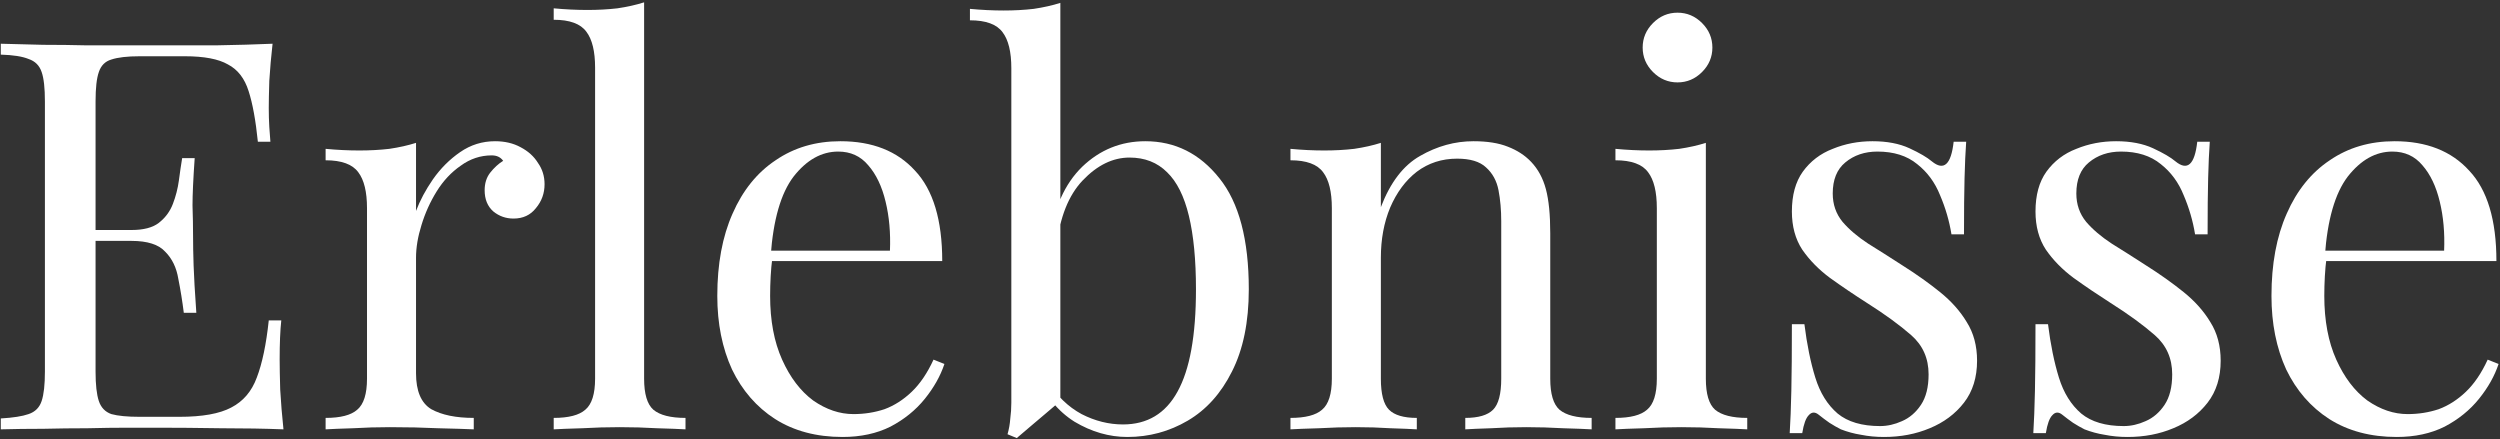
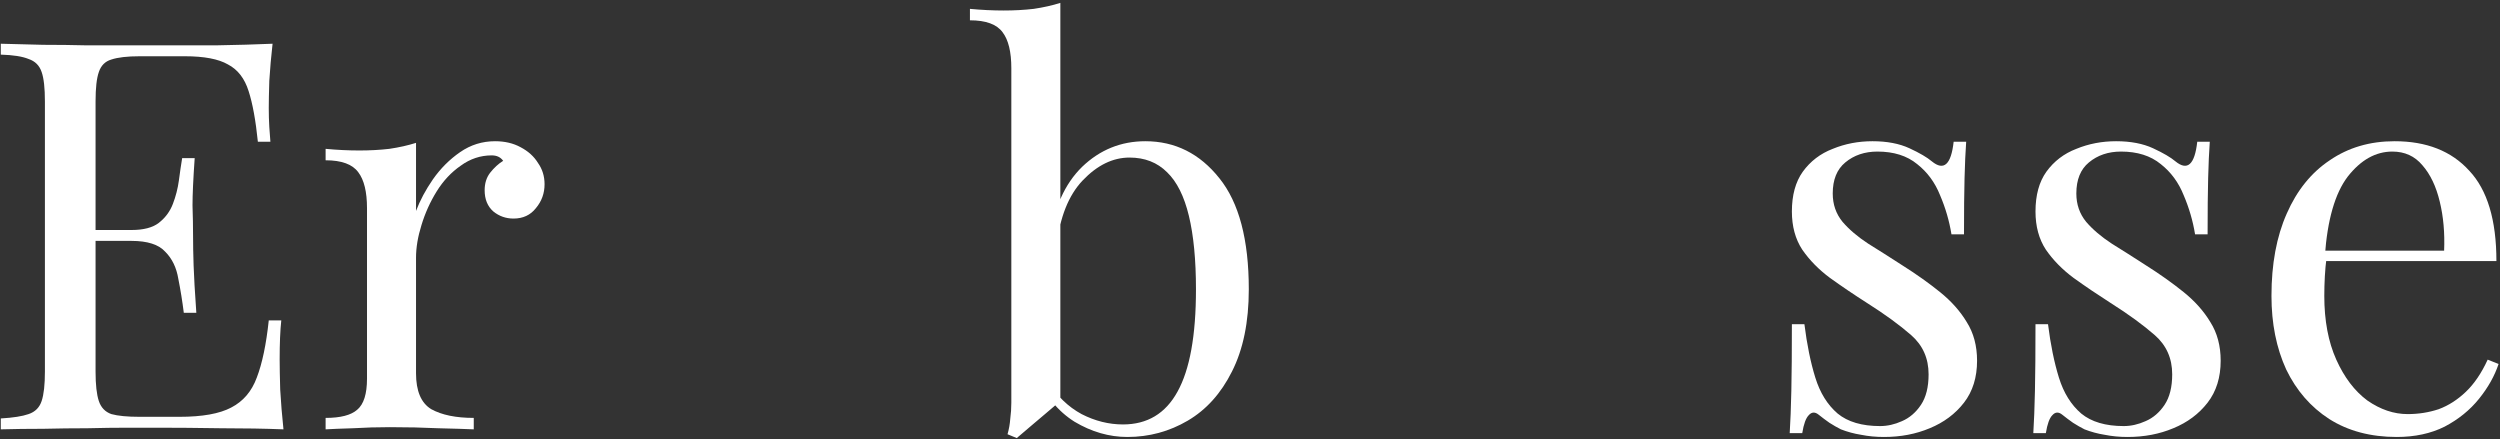
<svg xmlns="http://www.w3.org/2000/svg" width="1019" height="179" viewBox="0 0 1019 179" fill="none">
  <rect x="0" y="0" width="1019" height="179" fill="#333333" stroke="none" />
  <path d="M111.102 17.824C110.51 23.004 110.066 28.036 109.77 32.92C109.622 37.804 109.548 41.504 109.548 44.02C109.548 46.684 109.622 49.274 109.77 51.79C109.918 54.158 110.066 56.156 110.214 57.784H105.108C104.22 49.052 102.962 42.17 101.334 37.138C99.706 31.958 96.894 28.332 92.898 26.26C89.05 24.04 83.204 22.93 75.36 22.93H56.934C51.902 22.93 48.054 23.374 45.39 24.262C42.874 25.002 41.172 26.704 40.284 29.368C39.396 31.884 38.952 35.88 38.952 41.356V151.468C38.952 156.796 39.396 160.792 40.284 163.456C41.172 166.12 42.874 167.896 45.39 168.784C48.054 169.524 51.902 169.894 56.934 169.894H73.14C82.464 169.894 89.494 168.636 94.23 166.12C99.114 163.604 102.592 159.534 104.664 153.91C106.884 148.138 108.512 140.368 109.548 130.6H114.654C114.21 134.596 113.988 139.924 113.988 146.584C113.988 149.396 114.062 153.466 114.21 158.794C114.506 163.974 114.95 169.376 115.542 175C107.994 174.704 99.484 174.556 90.012 174.556C80.54 174.408 72.104 174.334 64.704 174.334C61.448 174.334 57.23 174.334 52.05 174.334C47.018 174.334 41.542 174.408 35.622 174.556C29.702 174.556 23.708 174.63 17.64 174.778C11.572 174.778 5.8 174.852 0.324 175V170.56C5.356 170.264 9.13 169.672 11.646 168.784C14.31 167.896 16.086 166.12 16.974 163.456C17.862 160.792 18.306 156.796 18.306 151.468V41.356C18.306 35.88 17.862 31.884 16.974 29.368C16.086 26.704 14.31 24.928 11.646 24.04C9.13 23.004 5.356 22.412 0.324 22.264V17.824C5.8 17.972 11.572 18.12 17.64 18.268C23.708 18.268 29.702 18.342 35.622 18.49C41.542 18.49 47.018 18.49 52.05 18.49C57.23 18.49 61.448 18.49 64.704 18.49C71.512 18.49 79.208 18.49 87.792 18.49C96.524 18.342 104.294 18.12 111.102 17.824ZM72.918 93.748C72.918 93.748 72.918 94.488 72.918 95.968C72.918 97.448 72.918 98.188 72.918 98.188H32.292C32.292 98.188 32.292 97.448 32.292 95.968C32.292 94.488 32.292 93.748 32.292 93.748H72.918ZM79.356 64.444C78.764 72.88 78.468 79.318 78.468 83.758C78.616 88.198 78.69 92.268 78.69 95.968C78.69 99.668 78.764 103.738 78.912 108.178C79.06 112.618 79.43 119.056 80.022 127.492H74.916C74.324 122.756 73.584 118.168 72.696 113.728C71.956 109.14 70.18 105.44 67.368 102.628C64.704 99.668 60.116 98.188 53.604 98.188V93.748C58.488 93.748 62.188 92.786 64.704 90.862C67.368 88.79 69.292 86.2 70.476 83.092C71.66 79.984 72.474 76.802 72.918 73.546C73.362 70.142 73.806 67.108 74.25 64.444H79.356Z" fill="white" />
  <path d="M201.761 57.562C205.757 57.562 209.235 58.376 212.195 60.004C215.303 61.632 217.671 63.778 219.299 66.442C221.075 68.958 221.963 71.844 221.963 75.1C221.963 78.8 220.779 82.056 218.411 84.868C216.191 87.68 213.157 89.086 209.309 89.086C206.201 89.086 203.463 88.124 201.095 86.2C198.727 84.128 197.543 81.242 197.543 77.542C197.543 74.73 198.283 72.362 199.763 70.438C201.391 68.366 203.167 66.738 205.091 65.554C204.055 64.074 202.501 63.334 200.429 63.334C195.841 63.334 191.623 64.74 187.775 67.552C183.927 70.216 180.671 73.694 178.007 77.986C175.343 82.278 173.271 86.866 171.791 91.75C170.311 96.486 169.571 100.926 169.571 105.07V152.134C169.571 159.386 171.643 164.27 175.787 166.786C180.079 169.154 185.851 170.338 193.103 170.338V175C189.699 174.852 184.889 174.704 178.673 174.556C172.457 174.26 165.871 174.112 158.915 174.112C153.883 174.112 148.851 174.26 143.819 174.556C138.935 174.704 135.235 174.852 132.719 175V170.338C138.787 170.338 143.079 169.228 145.595 167.008C148.259 164.788 149.591 160.57 149.591 154.354V84.868C149.591 78.208 148.407 73.324 146.039 70.216C143.671 66.96 139.231 65.332 132.719 65.332V60.67C137.455 61.114 142.043 61.336 146.483 61.336C150.775 61.336 154.845 61.114 158.693 60.67C162.689 60.078 166.315 59.264 169.571 58.228V85.978C171.199 81.686 173.493 77.394 176.453 73.102C179.561 68.662 183.261 64.962 187.553 62.002C191.845 59.042 196.581 57.562 201.761 57.562Z" fill="white" />
-   <path d="M262.541 0.952V154.354C262.541 160.57 263.799 164.788 266.315 167.008C268.979 169.228 273.345 170.338 279.413 170.338V175C276.897 174.852 273.049 174.704 267.869 174.556C262.837 174.26 257.731 174.112 252.551 174.112C247.519 174.112 242.413 174.26 237.233 174.556C232.053 174.704 228.205 174.852 225.689 175V170.338C231.757 170.338 236.049 169.228 238.565 167.008C241.229 164.788 242.561 160.57 242.561 154.354V27.592C242.561 20.932 241.377 16.048 239.009 12.94C236.641 9.684 232.201 8.056 225.689 8.056V3.394C230.425 3.838 235.013 4.06 239.453 4.06C243.745 4.06 247.815 3.838 251.663 3.394C255.659 2.802 259.285 1.988 262.541 0.952Z" fill="white" />
-   <path d="M342.542 57.562C355.566 57.562 365.704 61.558 372.956 69.55C380.356 77.394 384.056 89.678 384.056 106.402H305.69L305.468 102.184H362.744C363.04 94.932 362.448 88.272 360.968 82.204C359.488 75.988 357.12 71.03 353.864 67.33C350.756 63.63 346.686 61.78 341.654 61.78C334.846 61.78 328.778 65.184 323.45 71.992C318.27 78.8 315.162 89.604 314.126 104.404L314.792 105.292C314.496 107.512 314.274 109.954 314.126 112.618C313.978 115.282 313.904 117.946 313.904 120.61C313.904 130.674 315.532 139.332 318.788 146.584C322.044 153.836 326.262 159.386 331.442 163.234C336.77 166.934 342.246 168.784 347.87 168.784C352.31 168.784 356.528 168.118 360.524 166.786C364.52 165.306 368.22 162.938 371.624 159.682C375.028 156.426 377.988 152.06 380.504 146.584L384.944 148.36C383.316 153.244 380.652 157.98 376.952 162.568C373.252 167.156 368.59 170.93 362.966 173.89C357.342 176.702 350.83 178.108 343.43 178.108C332.774 178.108 323.598 175.666 315.902 170.782C308.354 165.898 302.508 159.164 298.364 150.58C294.368 141.848 292.37 131.858 292.37 120.61C292.37 107.586 294.442 96.412 298.586 87.088C302.73 77.616 308.576 70.364 316.124 65.332C323.672 60.152 332.478 57.562 342.542 57.562Z" fill="white" />
  <path d="M466.831 57.562C478.967 57.562 489.031 62.594 497.023 72.658C505.015 82.574 509.011 97.67 509.011 117.946C509.011 131.266 506.717 142.44 502.129 151.468C497.689 160.348 491.695 167.008 484.147 171.448C476.599 175.888 468.385 178.108 459.505 178.108C452.105 178.108 444.927 176.036 437.971 171.892C431.163 167.6 426.057 161.31 422.653 153.022L427.093 155.464C430.793 161.384 435.381 165.824 440.857 168.784C446.333 171.596 451.957 173.002 457.729 173.002C467.645 173.002 475.045 168.562 479.929 159.682C484.961 150.654 487.477 136.742 487.477 117.946C487.477 105.958 486.515 95.968 484.591 87.976C482.667 79.984 479.707 74.064 475.711 70.216C471.715 66.22 466.609 64.222 460.393 64.222C453.585 64.222 447.221 67.33 441.301 73.546C435.529 79.614 431.977 88.568 430.645 100.408L427.981 97.3C429.609 84.72 433.975 74.952 441.079 67.996C448.331 61.04 456.915 57.562 466.831 57.562ZM432.199 1.174V163.456C430.275 165.084 428.277 166.786 426.205 168.562C424.281 170.19 422.357 171.818 420.433 173.446C418.509 175.074 416.511 176.776 414.439 178.552L410.665 176.998C411.257 174.926 411.627 172.854 411.775 170.782C412.071 168.562 412.219 166.342 412.219 164.122V27.814C412.219 21.154 411.035 16.27 408.667 13.162C406.299 9.906 401.859 8.278 395.347 8.278V3.616C400.083 4.06 404.671 4.282 409.111 4.282C413.403 4.282 417.473 4.06 421.321 3.616C425.317 3.024 428.943 2.21 432.199 1.174Z" fill="white" />
-   <path d="M600.581 57.562C606.205 57.562 610.867 58.302 614.567 59.782C618.415 61.262 621.597 63.334 624.113 65.998C626.925 68.958 628.923 72.658 630.107 77.098C631.291 81.538 631.883 87.532 631.883 95.08V154.354C631.883 160.57 633.141 164.788 635.657 167.008C638.321 169.228 642.687 170.338 648.755 170.338V175C646.239 174.852 642.391 174.704 637.211 174.556C632.031 174.26 626.999 174.112 622.115 174.112C617.231 174.112 612.421 174.26 607.685 174.556C603.097 174.704 599.619 174.852 597.251 175V170.338C602.579 170.338 606.353 169.228 608.573 167.008C610.793 164.788 611.903 160.57 611.903 154.354V90.196C611.903 85.608 611.533 81.39 610.793 77.542C610.053 73.694 608.351 70.586 605.687 68.218C603.171 65.85 599.249 64.666 593.921 64.666C587.705 64.666 582.229 66.442 577.493 69.994C572.905 73.546 569.279 78.43 566.615 84.646C564.099 90.714 562.841 97.522 562.841 105.07V154.354C562.841 160.57 563.951 164.788 566.171 167.008C568.391 169.228 572.165 170.338 577.493 170.338V175C575.125 174.852 571.573 174.704 566.837 174.556C562.249 174.26 557.513 174.112 552.629 174.112C547.745 174.112 542.713 174.26 537.533 174.556C532.353 174.704 528.505 174.852 525.989 175V170.338C532.057 170.338 536.349 169.228 538.865 167.008C541.529 164.788 542.861 160.57 542.861 154.354V84.868C542.861 78.208 541.677 73.324 539.309 70.216C536.941 66.96 532.501 65.332 525.989 65.332V60.67C530.725 61.114 535.313 61.336 539.753 61.336C544.045 61.336 548.115 61.114 551.963 60.67C555.959 60.078 559.585 59.264 562.841 58.228V84.424C566.689 74.36 572.017 67.404 578.825 63.556C585.781 59.56 593.033 57.562 600.581 57.562Z" fill="white" />
-   <path d="M683.76 5.17C687.608 5.17 690.938 6.576 693.75 9.388C696.562 12.2 697.968 15.53 697.968 19.378C697.968 23.226 696.562 26.556 693.75 29.368C690.938 32.18 687.608 33.586 683.76 33.586C679.912 33.586 676.582 32.18 673.77 29.368C670.958 26.556 669.552 23.226 669.552 19.378C669.552 15.53 670.958 12.2 673.77 9.388C676.582 6.576 679.912 5.17 683.76 5.17ZM695.304 58.228V154.354C695.304 160.57 696.562 164.788 699.078 167.008C701.742 169.228 706.108 170.338 712.176 170.338V175C709.66 174.852 705.812 174.704 700.632 174.556C695.6 174.26 690.494 174.112 685.314 174.112C680.282 174.112 675.176 174.26 669.996 174.556C664.816 174.704 660.968 174.852 658.452 175V170.338C664.52 170.338 668.812 169.228 671.328 167.008C673.992 164.788 675.324 160.57 675.324 154.354V84.868C675.324 78.208 674.14 73.324 671.772 70.216C669.404 66.96 664.964 65.332 658.452 65.332V60.67C663.188 61.114 667.776 61.336 672.216 61.336C676.508 61.336 680.578 61.114 684.426 60.67C688.422 60.078 692.048 59.264 695.304 58.228Z" fill="white" />
  <path d="M763.229 57.562C769.149 57.562 774.181 58.524 778.325 60.448C782.469 62.372 785.503 64.148 787.427 65.776C792.311 69.772 795.271 67.108 796.307 57.784H801.413C801.117 61.928 800.895 66.886 800.747 72.658C800.599 78.282 800.525 85.904 800.525 95.524H795.419C794.531 90.048 792.977 84.72 790.757 79.54C788.685 74.36 785.577 70.142 781.433 66.886C777.289 63.482 771.887 61.78 765.227 61.78C760.047 61.78 755.681 63.26 752.129 66.22C748.725 69.032 747.023 73.25 747.023 78.874C747.023 83.314 748.355 87.162 751.019 90.418C753.683 93.526 757.161 96.486 761.453 99.298C765.745 101.962 770.407 104.922 775.439 108.178C781.063 111.73 786.169 115.356 790.757 119.056C795.345 122.756 798.971 126.826 801.635 131.266C804.447 135.706 805.853 140.96 805.853 147.028C805.853 153.836 804.077 159.534 800.525 164.122C796.973 168.71 792.311 172.188 786.539 174.556C780.915 176.924 774.699 178.108 767.891 178.108C764.635 178.108 761.527 177.812 758.567 177.22C755.755 176.776 753.017 176.036 750.353 175C748.873 174.26 747.319 173.372 745.691 172.336C744.211 171.3 742.731 170.19 741.251 169.006C739.771 167.822 738.439 167.896 737.255 169.228C736.071 170.412 735.183 172.854 734.591 176.554H729.485C729.781 171.818 730.003 166.046 730.151 159.238C730.299 152.43 730.373 143.402 730.373 132.154H735.479C736.515 140.442 737.995 147.694 739.919 153.91C741.843 160.126 744.877 165.01 749.021 168.562C753.165 171.966 758.937 173.668 766.337 173.668C769.297 173.668 772.257 173.002 775.217 171.67C778.325 170.338 780.915 168.118 782.987 165.01C785.059 161.902 786.095 157.758 786.095 152.578C786.095 146.066 783.727 140.738 778.991 136.594C774.255 132.45 768.261 128.084 761.009 123.496C755.681 120.092 750.649 116.688 745.913 113.284C741.325 109.88 737.551 106.032 734.591 101.74C731.779 97.448 730.373 92.268 730.373 86.2C730.373 79.54 731.853 74.138 734.813 69.994C737.921 65.702 741.991 62.594 747.023 60.67C752.055 58.598 757.457 57.562 763.229 57.562Z" fill="white" />
  <path d="M862.522 57.562C868.442 57.562 873.474 58.524 877.618 60.448C881.762 62.372 884.796 64.148 886.72 65.776C891.604 69.772 894.564 67.108 895.6 57.784H900.706C900.41 61.928 900.188 66.886 900.04 72.658C899.892 78.282 899.818 85.904 899.818 95.524H894.712C893.824 90.048 892.27 84.72 890.05 79.54C887.978 74.36 884.87 70.142 880.726 66.886C876.582 63.482 871.18 61.78 864.52 61.78C859.34 61.78 854.974 63.26 851.422 66.22C848.018 69.032 846.316 73.25 846.316 78.874C846.316 83.314 847.648 87.162 850.312 90.418C852.976 93.526 856.454 96.486 860.746 99.298C865.038 101.962 869.7 104.922 874.732 108.178C880.356 111.73 885.462 115.356 890.05 119.056C894.638 122.756 898.264 126.826 900.928 131.266C903.74 135.706 905.146 140.96 905.146 147.028C905.146 153.836 903.37 159.534 899.818 164.122C896.266 168.71 891.604 172.188 885.832 174.556C880.208 176.924 873.992 178.108 867.184 178.108C863.928 178.108 860.82 177.812 857.86 177.22C855.048 176.776 852.31 176.036 849.646 175C848.166 174.26 846.612 173.372 844.984 172.336C843.504 171.3 842.024 170.19 840.544 169.006C839.064 167.822 837.732 167.896 836.548 169.228C835.364 170.412 834.476 172.854 833.884 176.554H828.778C829.074 171.818 829.296 166.046 829.444 159.238C829.592 152.43 829.666 143.402 829.666 132.154H834.772C835.808 140.442 837.288 147.694 839.212 153.91C841.136 160.126 844.17 165.01 848.314 168.562C852.458 171.966 858.23 173.668 865.63 173.668C868.59 173.668 871.55 173.002 874.51 171.67C877.618 170.338 880.208 168.118 882.28 165.01C884.352 161.902 885.388 157.758 885.388 152.578C885.388 146.066 883.02 140.738 878.284 136.594C873.548 132.45 867.554 128.084 860.302 123.496C854.974 120.092 849.942 116.688 845.206 113.284C840.618 109.88 836.844 106.032 833.884 101.74C831.072 97.448 829.666 92.268 829.666 86.2C829.666 79.54 831.146 74.138 834.106 69.994C837.214 65.702 841.284 62.594 846.316 60.67C851.348 58.598 856.75 57.562 862.522 57.562Z" fill="white" />
  <path d="M976.023 57.562C989.047 57.562 999.185 61.558 1006.44 69.55C1013.84 77.394 1017.54 89.678 1017.54 106.402H939.171L938.949 102.184H996.225C996.521 94.932 995.929 88.272 994.449 82.204C992.969 75.988 990.601 71.03 987.345 67.33C984.237 63.63 980.167 61.78 975.135 61.78C968.327 61.78 962.259 65.184 956.931 71.992C951.751 78.8 948.643 89.604 947.607 104.404L948.273 105.292C947.977 107.512 947.755 109.954 947.607 112.618C947.459 115.282 947.385 117.946 947.385 120.61C947.385 130.674 949.013 139.332 952.269 146.584C955.525 153.836 959.743 159.386 964.923 163.234C970.251 166.934 975.727 168.784 981.351 168.784C985.791 168.784 990.009 168.118 994.005 166.786C998.001 165.306 1001.7 162.938 1005.1 159.682C1008.51 156.426 1011.47 152.06 1013.98 146.584L1018.42 148.36C1016.8 153.244 1014.13 157.98 1010.43 162.568C1006.73 167.156 1002.07 170.93 996.447 173.89C990.823 176.702 984.311 178.108 976.911 178.108C966.255 178.108 957.079 175.666 949.383 170.782C941.835 165.898 935.989 159.164 931.845 150.58C927.849 141.848 925.851 131.858 925.851 120.61C925.851 107.586 927.923 96.412 932.067 87.088C936.211 77.616 942.057 70.364 949.605 65.332C957.153 60.152 965.959 57.562 976.023 57.562Z" fill="white" />
</svg>